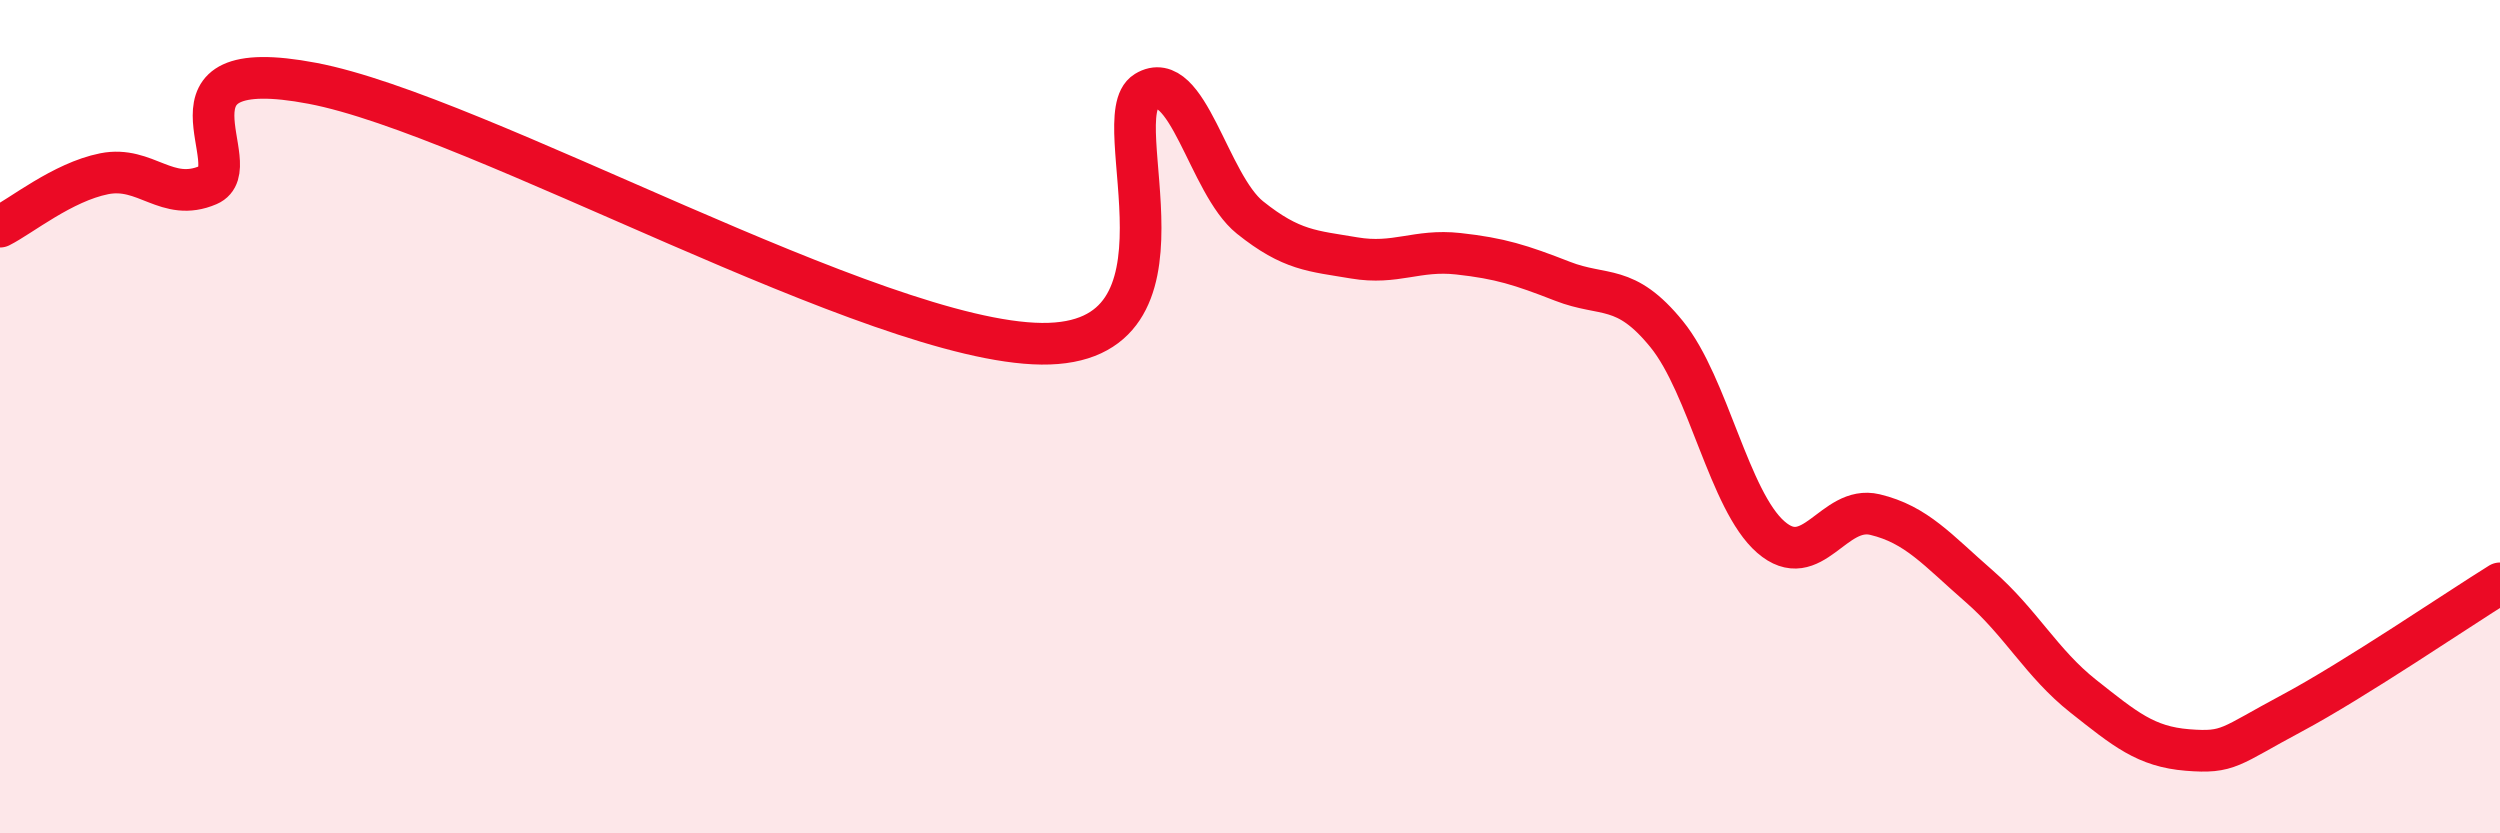
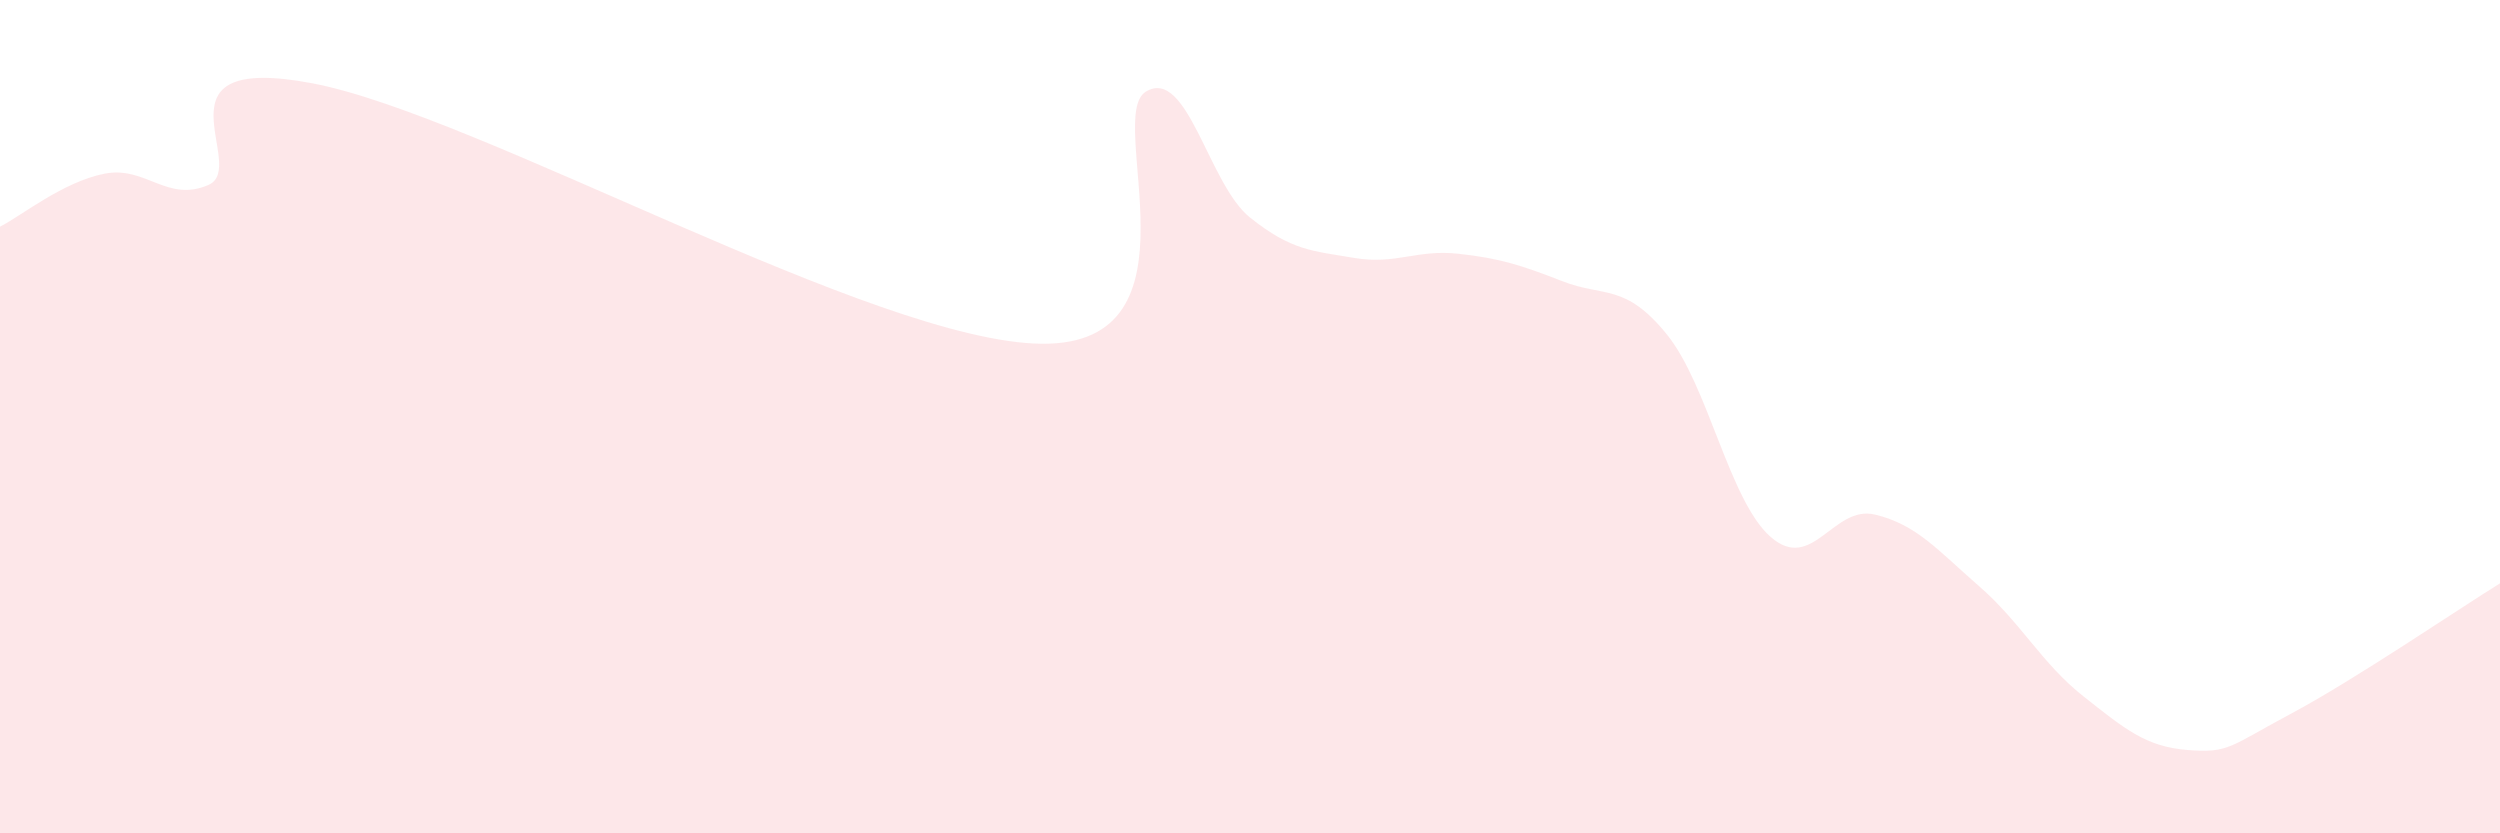
<svg xmlns="http://www.w3.org/2000/svg" width="60" height="20" viewBox="0 0 60 20">
  <path d="M 0,5.44 C 0.5,5.19 1.5,4.37 2.5,4.17 C 3.5,3.97 4,4.87 5,4.44 C 6,4.01 3.5,1.24 7.5,2 C 11.5,2.76 21,8.21 25,8.25 C 29,8.29 26.5,2.81 27.5,2.2 C 28.5,1.59 29,4.42 30,5.22 C 31,6.02 31.5,6.02 32.5,6.19 C 33.5,6.36 34,5.98 35,6.09 C 36,6.2 36.5,6.36 37.5,6.75 C 38.5,7.14 39,6.79 40,8.02 C 41,9.25 41.5,12.02 42.5,12.89 C 43.5,13.76 44,12.11 45,12.35 C 46,12.59 46.5,13.2 47.5,14.07 C 48.5,14.94 49,15.92 50,16.71 C 51,17.5 51.5,17.92 52.5,18 C 53.5,18.08 53.5,17.92 55,17.12 C 56.5,16.32 59,14.62 60,14L60 20L0 20Z" fill="#EB0A25" opacity="0.1" stroke-linecap="round" stroke-linejoin="round" />
-   <path d="M 0,5.44 C 0.5,5.19 1.5,4.37 2.5,4.17 C 3.5,3.97 4,4.87 5,4.44 C 6,4.01 3.5,1.24 7.5,2 C 11.5,2.76 21,8.21 25,8.25 C 29,8.29 26.5,2.81 27.5,2.2 C 28.5,1.59 29,4.42 30,5.22 C 31,6.02 31.5,6.02 32.5,6.19 C 33.5,6.36 34,5.98 35,6.09 C 36,6.2 36.5,6.36 37.5,6.75 C 38.5,7.14 39,6.79 40,8.02 C 41,9.25 41.5,12.02 42.5,12.89 C 43.5,13.76 44,12.11 45,12.35 C 46,12.59 46.5,13.2 47.5,14.07 C 48.5,14.94 49,15.92 50,16.71 C 51,17.5 51.5,17.92 52.5,18 C 53.5,18.08 53.5,17.92 55,17.12 C 56.5,16.32 59,14.62 60,14" stroke="#EB0A25" stroke-width="1" fill="none" stroke-linecap="round" stroke-linejoin="round" />
</svg>